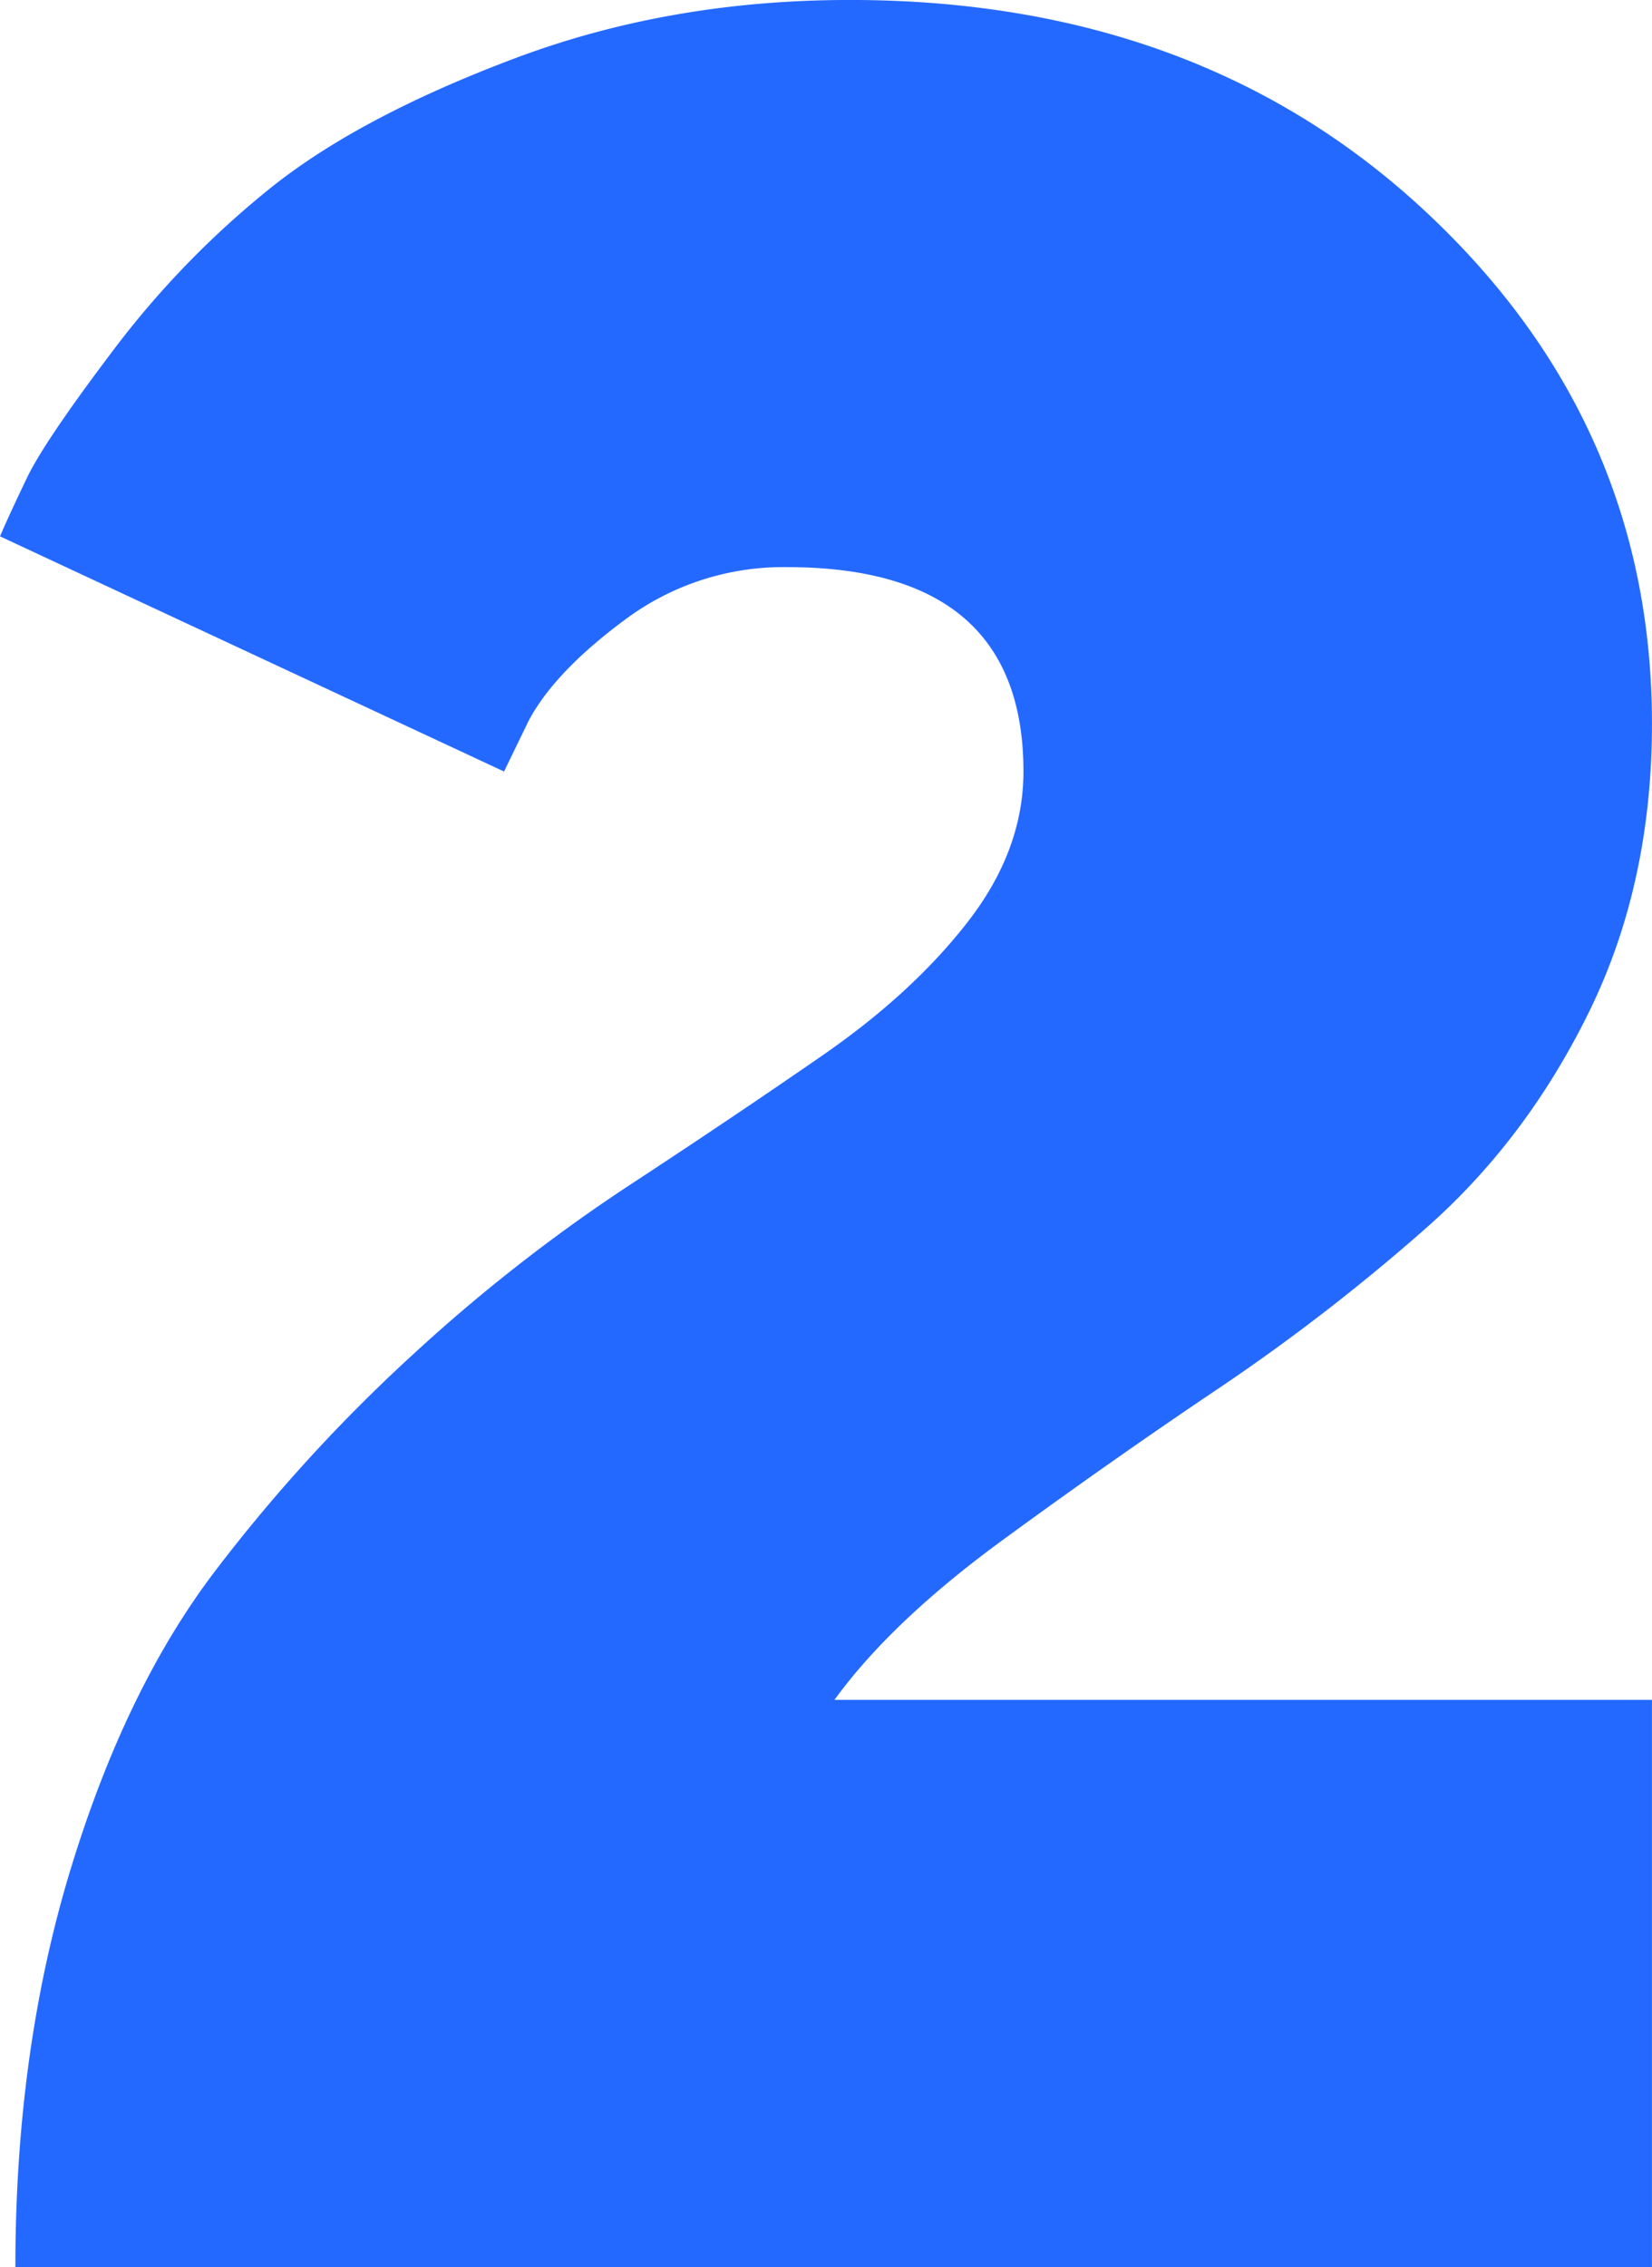
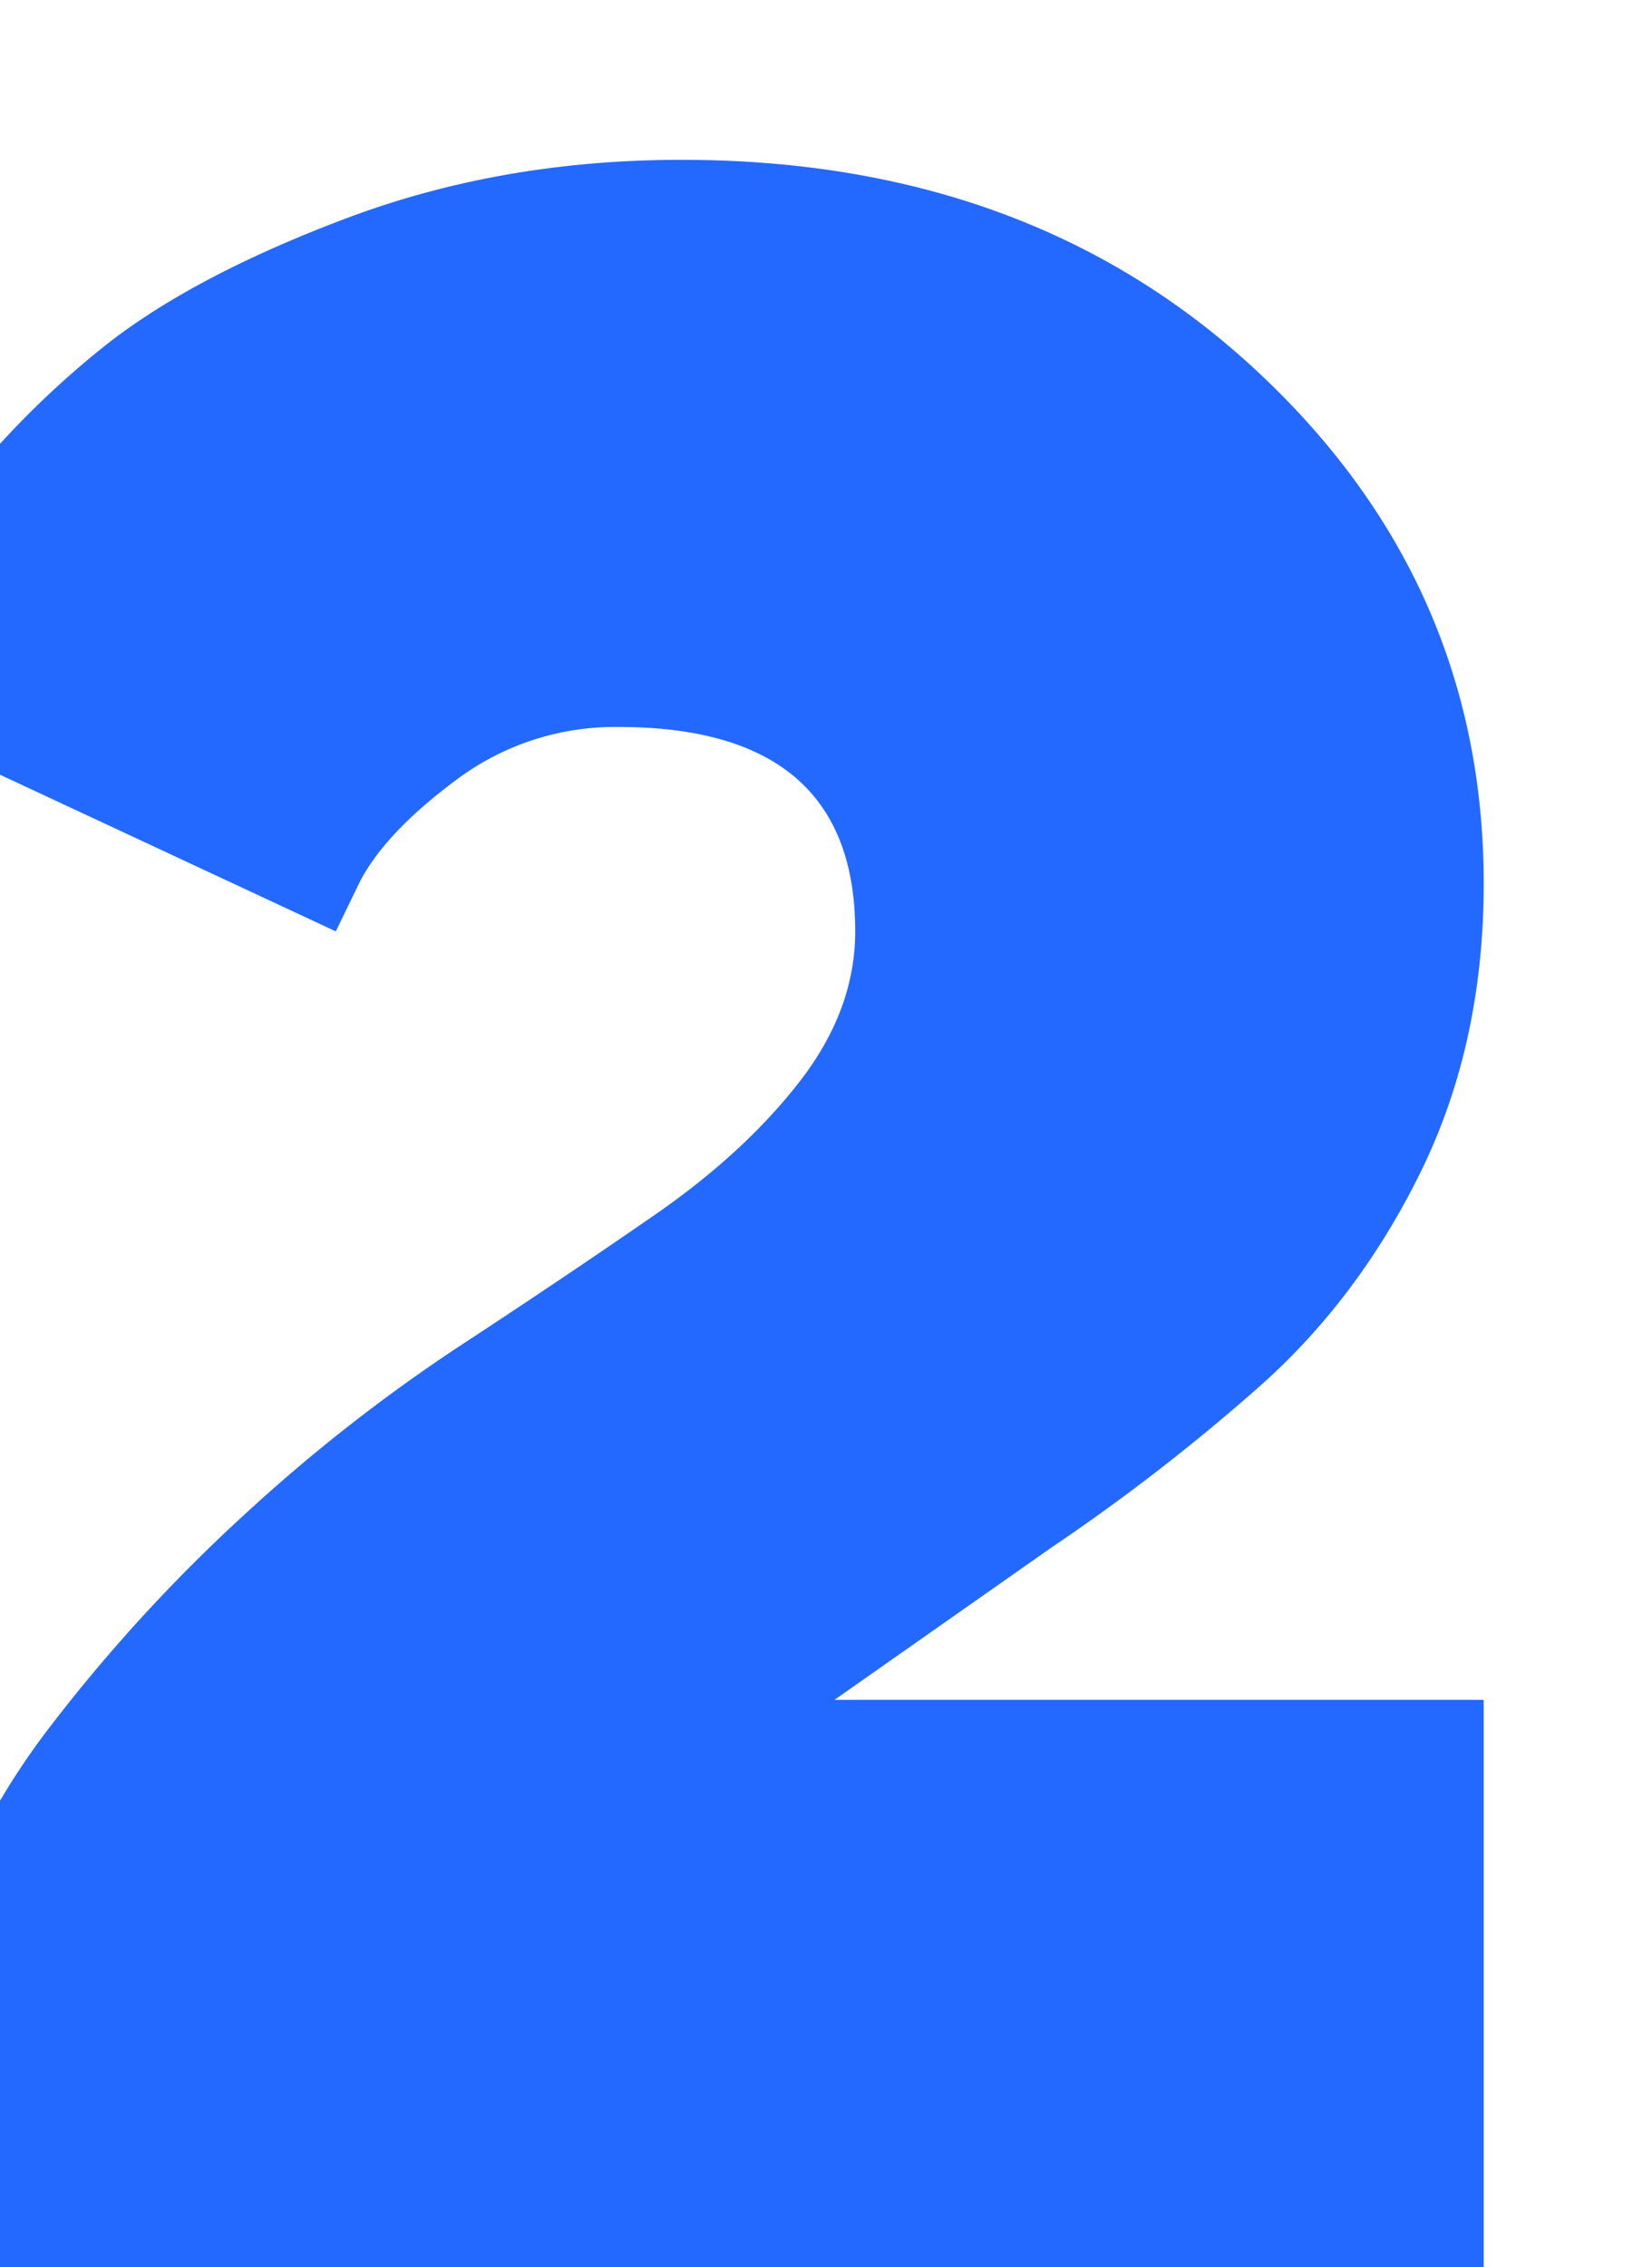
<svg xmlns="http://www.w3.org/2000/svg" width="453.35" height="622" viewBox="0 0 453.35 622">
  <defs>
    <style> .cls-1 { fill: #2469ff; fill-rule: evenodd; } </style>
  </defs>
-   <path id="_2" data-name="2" class="cls-1" d="M4405.87,1739.12H4181.52q15.6-21.51,46.17-43.86t59.47-41.75a552.6,552.6,0,0,0,56.5-43.65q27.615-24.24,44.92-59.46,17.28-35.2,17.29-79.07,0-82.65-62.21-140.64t-157.93-57.98q-49.335,0-91.93,16.02-42.6,16.035-66.84,35.42a249.564,249.564,0,0,0-43.22,44.49q-18.99,25.095-23.83,35.22-4.86,10.11-7.38,16.02l138.32,64.52,6.75-13.91q7.155-13.5,26.57-27.84a72.556,72.556,0,0,1,44.27-14.33q64.95,0,64.95,56.08,0,21.51-15.18,41.12t-39.86,36.69q-24.66,17.07-53.97,36.27a464.048,464.048,0,0,0-58.62,45.96,449.893,449.893,0,0,0-53.98,59.04q-24.675,32.265-39.85,82.02t-15.18,109.23h449.12V1739.12Z" transform="translate(-3952.53 -1272.72)" />
+   <path id="_2" data-name="2" class="cls-1" d="M4405.87,1739.12H4181.52t59.47-41.75a552.6,552.6,0,0,0,56.5-43.65q27.615-24.24,44.92-59.46,17.28-35.2,17.29-79.07,0-82.65-62.21-140.64t-157.93-57.98q-49.335,0-91.93,16.02-42.6,16.035-66.84,35.42a249.564,249.564,0,0,0-43.22,44.49q-18.99,25.095-23.83,35.22-4.86,10.11-7.38,16.02l138.32,64.52,6.75-13.91q7.155-13.5,26.57-27.84a72.556,72.556,0,0,1,44.27-14.33q64.95,0,64.95,56.08,0,21.51-15.18,41.12t-39.86,36.69q-24.66,17.07-53.97,36.27a464.048,464.048,0,0,0-58.62,45.96,449.893,449.893,0,0,0-53.98,59.04q-24.675,32.265-39.85,82.02t-15.18,109.23h449.12V1739.12Z" transform="translate(-3952.53 -1272.72)" />
</svg>